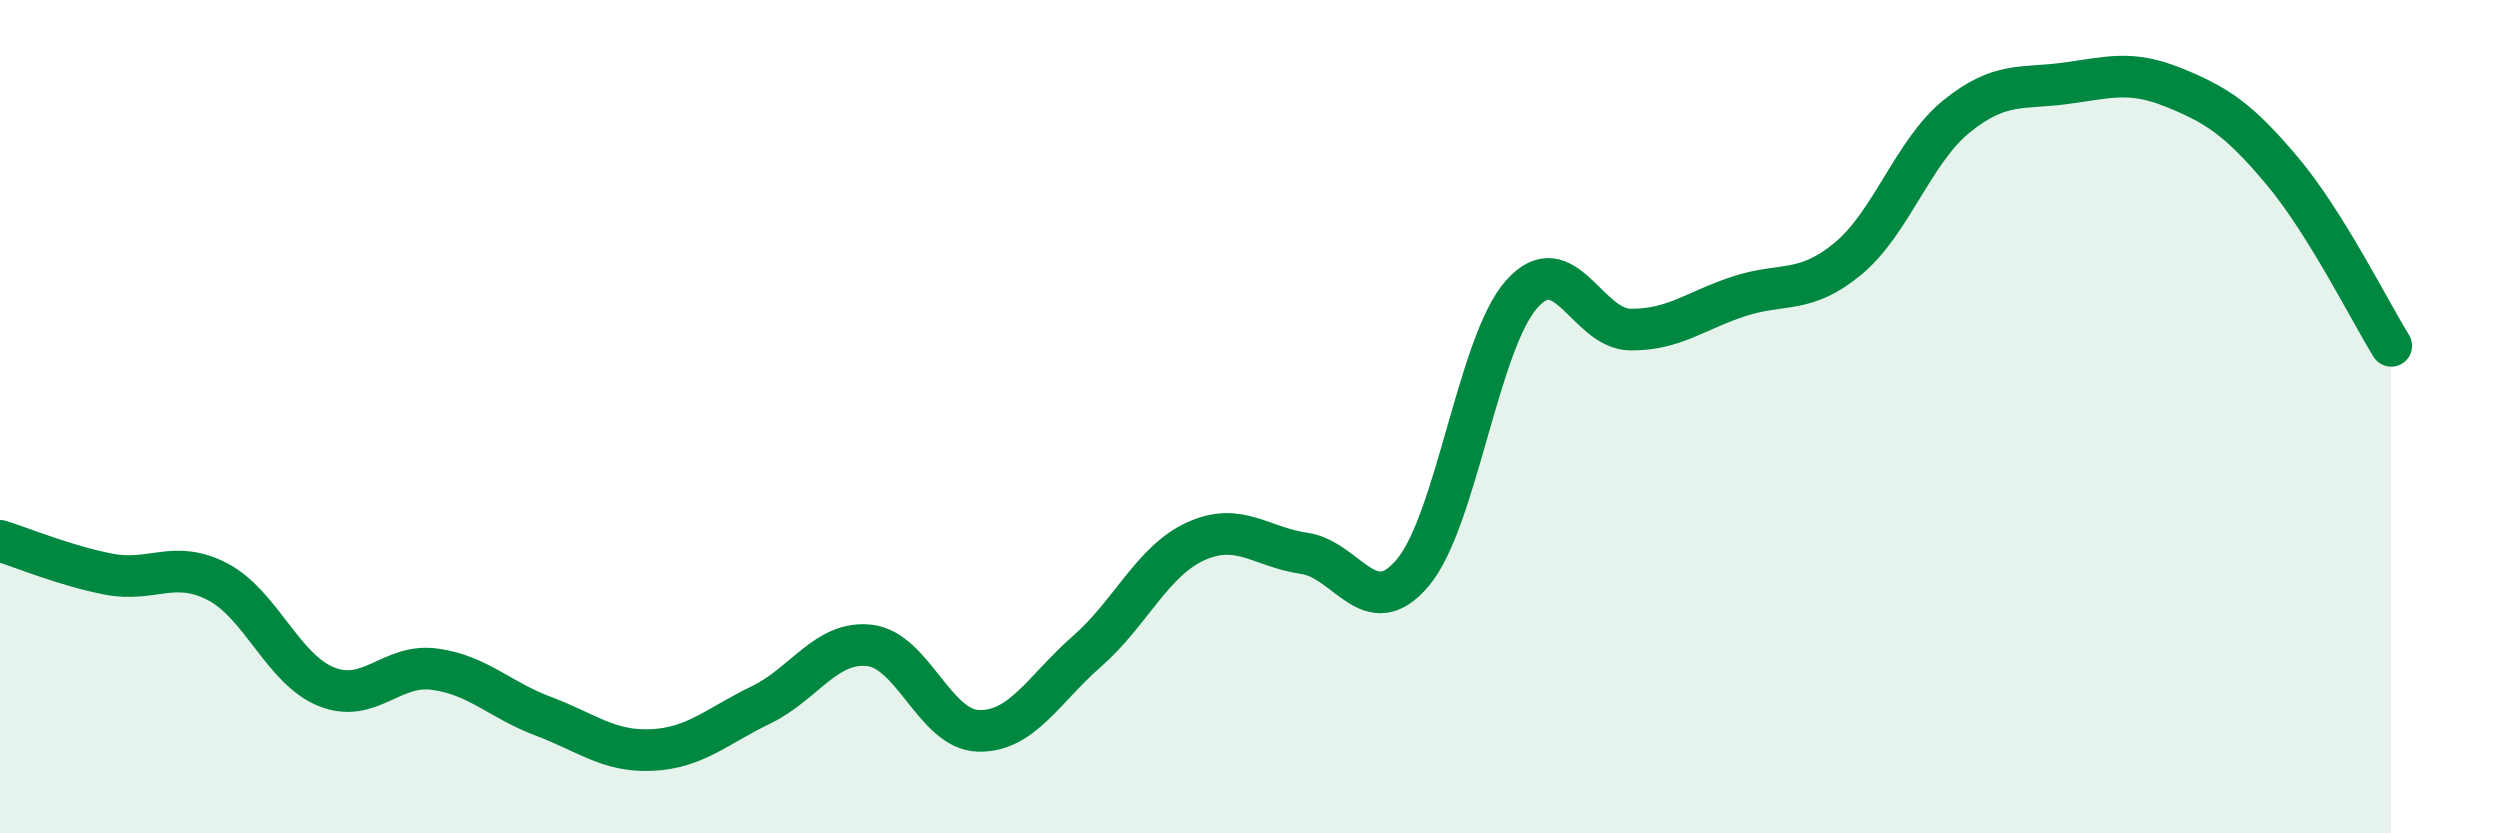
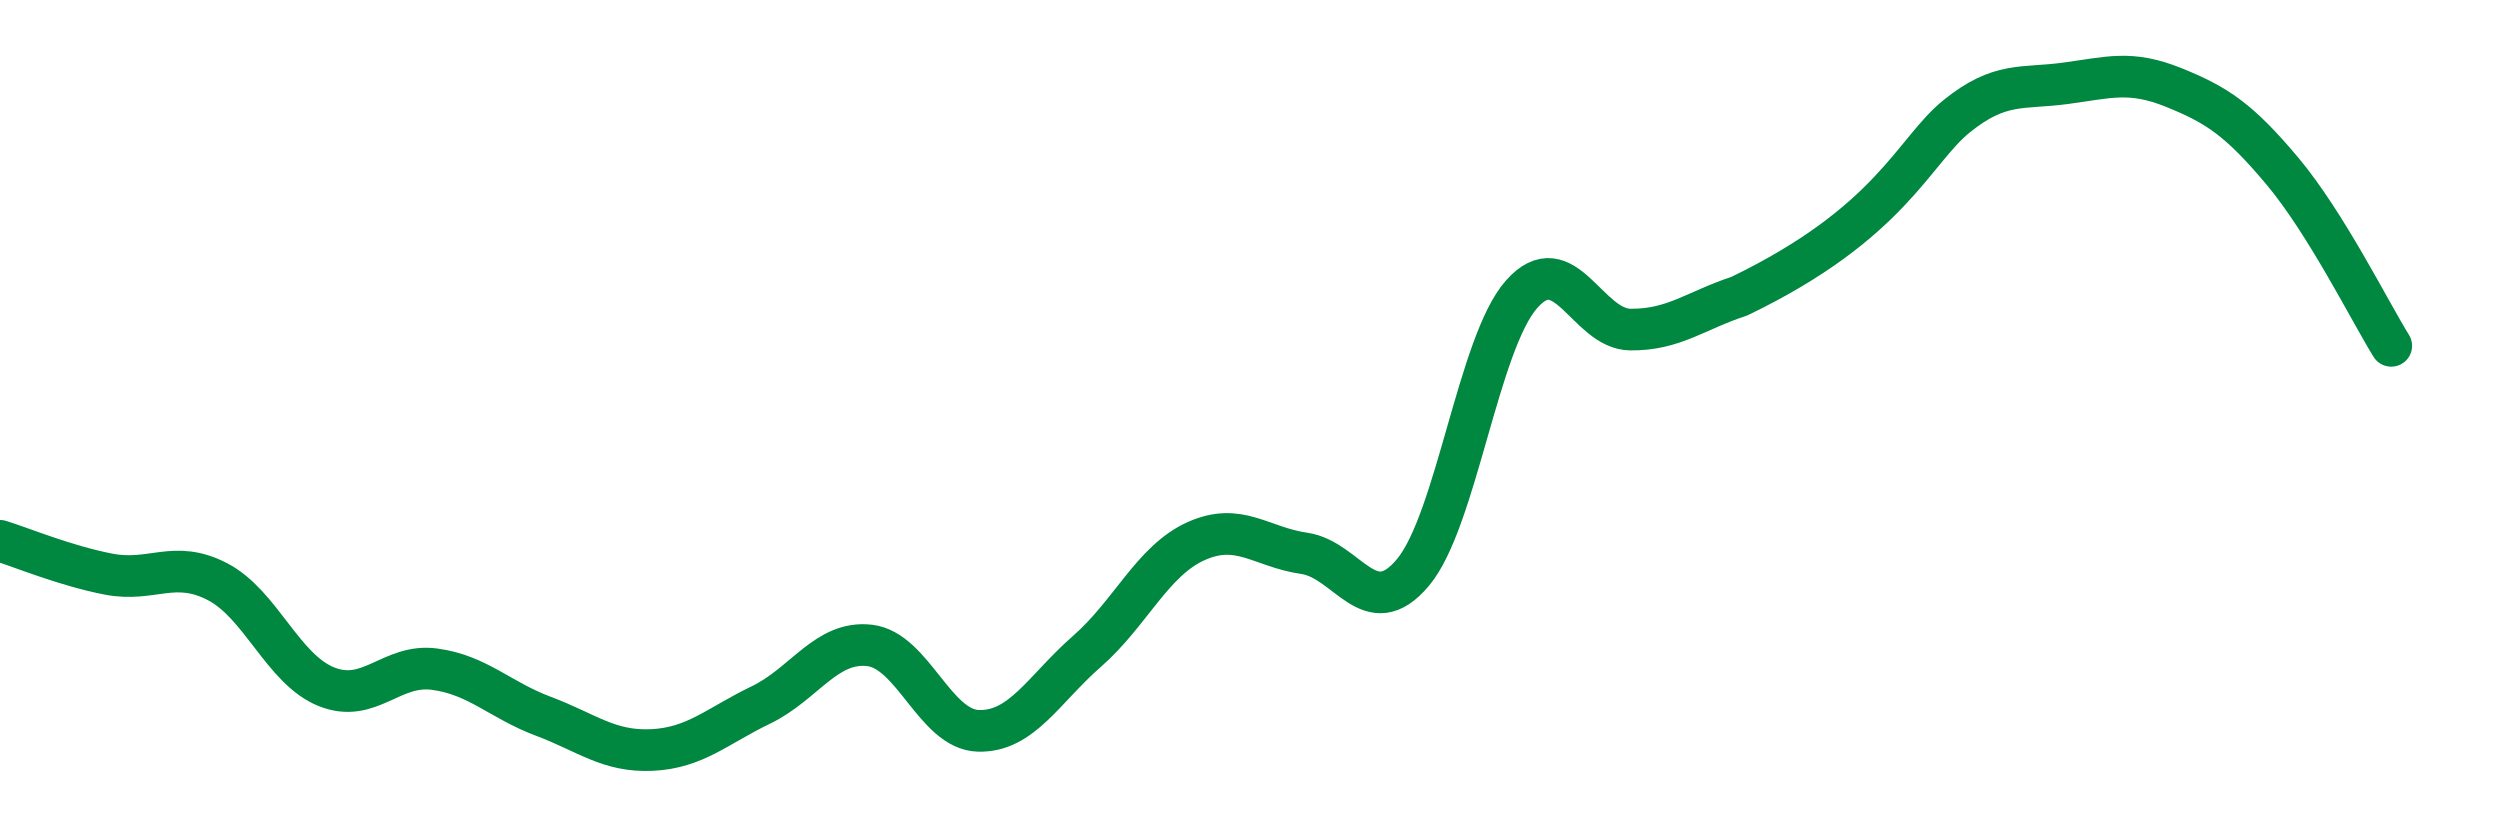
<svg xmlns="http://www.w3.org/2000/svg" width="60" height="20" viewBox="0 0 60 20">
-   <path d="M 0,12.98 C 0.52,13.14 1.57,13.58 2.61,13.78 C 3.65,13.98 4.18,13.42 5.22,13.96 C 6.26,14.5 6.79,16.06 7.83,16.48 C 8.87,16.9 9.39,15.92 10.43,16.06 C 11.47,16.2 12,16.8 13.04,17.19 C 14.08,17.58 14.61,18.05 15.65,18 C 16.69,17.95 17.22,17.42 18.26,16.92 C 19.3,16.42 19.83,15.37 20.87,15.49 C 21.91,15.61 22.44,17.51 23.48,17.54 C 24.52,17.57 25.05,16.54 26.09,15.63 C 27.13,14.72 27.66,13.46 28.7,12.99 C 29.74,12.52 30.26,13.13 31.3,13.28 C 32.34,13.43 32.87,14.98 33.91,13.74 C 34.95,12.5 35.48,8.23 36.52,7.06 C 37.56,5.89 38.09,7.9 39.13,7.91 C 40.17,7.92 40.7,7.45 41.74,7.11 C 42.78,6.77 43.31,7.07 44.35,6.21 C 45.39,5.35 45.92,3.63 46.96,2.79 C 48,1.95 48.53,2.14 49.57,2 C 50.61,1.86 51.13,1.68 52.17,2.1 C 53.21,2.52 53.74,2.87 54.78,4.11 C 55.82,5.35 56.87,7.46 57.39,8.3L57.39 20L0 20Z" fill="#008740" opacity="0.1" stroke-linecap="round" stroke-linejoin="round" />
-   <path d="M 0,12.98 C 0.52,13.14 1.57,13.58 2.61,13.78 C 3.65,13.98 4.18,13.42 5.22,13.96 C 6.26,14.5 6.79,16.06 7.83,16.48 C 8.87,16.9 9.39,15.92 10.43,16.06 C 11.47,16.2 12,16.8 13.04,17.19 C 14.08,17.58 14.61,18.05 15.65,18 C 16.69,17.95 17.22,17.42 18.26,16.92 C 19.3,16.42 19.83,15.37 20.87,15.49 C 21.91,15.61 22.44,17.51 23.48,17.54 C 24.52,17.57 25.05,16.54 26.09,15.63 C 27.13,14.72 27.66,13.46 28.7,12.99 C 29.74,12.52 30.26,13.13 31.3,13.28 C 32.34,13.43 32.87,14.98 33.91,13.74 C 34.95,12.5 35.48,8.23 36.52,7.06 C 37.56,5.89 38.09,7.9 39.13,7.91 C 40.17,7.92 40.7,7.45 41.74,7.11 C 42.78,6.77 43.31,7.07 44.35,6.21 C 45.39,5.35 45.92,3.63 46.96,2.79 C 48,1.95 48.53,2.14 49.57,2 C 50.61,1.86 51.13,1.68 52.17,2.1 C 53.21,2.52 53.74,2.87 54.78,4.11 C 55.82,5.35 56.87,7.46 57.39,8.3" stroke="#008740" stroke-width="1" fill="none" stroke-linecap="round" stroke-linejoin="round" />
+   <path d="M 0,12.98 C 0.52,13.14 1.57,13.58 2.61,13.78 C 3.65,13.98 4.18,13.42 5.22,13.96 C 6.26,14.5 6.79,16.06 7.83,16.48 C 8.87,16.9 9.39,15.92 10.43,16.06 C 11.47,16.2 12,16.8 13.04,17.19 C 14.08,17.58 14.61,18.05 15.65,18 C 16.69,17.95 17.22,17.42 18.26,16.92 C 19.3,16.42 19.83,15.37 20.87,15.49 C 21.91,15.61 22.44,17.51 23.48,17.54 C 24.52,17.57 25.05,16.54 26.09,15.63 C 27.13,14.72 27.66,13.46 28.7,12.99 C 29.74,12.52 30.26,13.13 31.3,13.28 C 32.34,13.43 32.87,14.98 33.91,13.74 C 34.95,12.5 35.48,8.23 36.52,7.06 C 37.56,5.89 38.09,7.9 39.13,7.91 C 40.17,7.92 40.7,7.45 41.74,7.11 C 45.39,5.35 45.92,3.63 46.96,2.79 C 48,1.95 48.53,2.14 49.57,2 C 50.61,1.86 51.13,1.68 52.17,2.1 C 53.21,2.52 53.74,2.87 54.78,4.11 C 55.82,5.35 56.87,7.46 57.39,8.3" stroke="#008740" stroke-width="1" fill="none" stroke-linecap="round" stroke-linejoin="round" />
</svg>